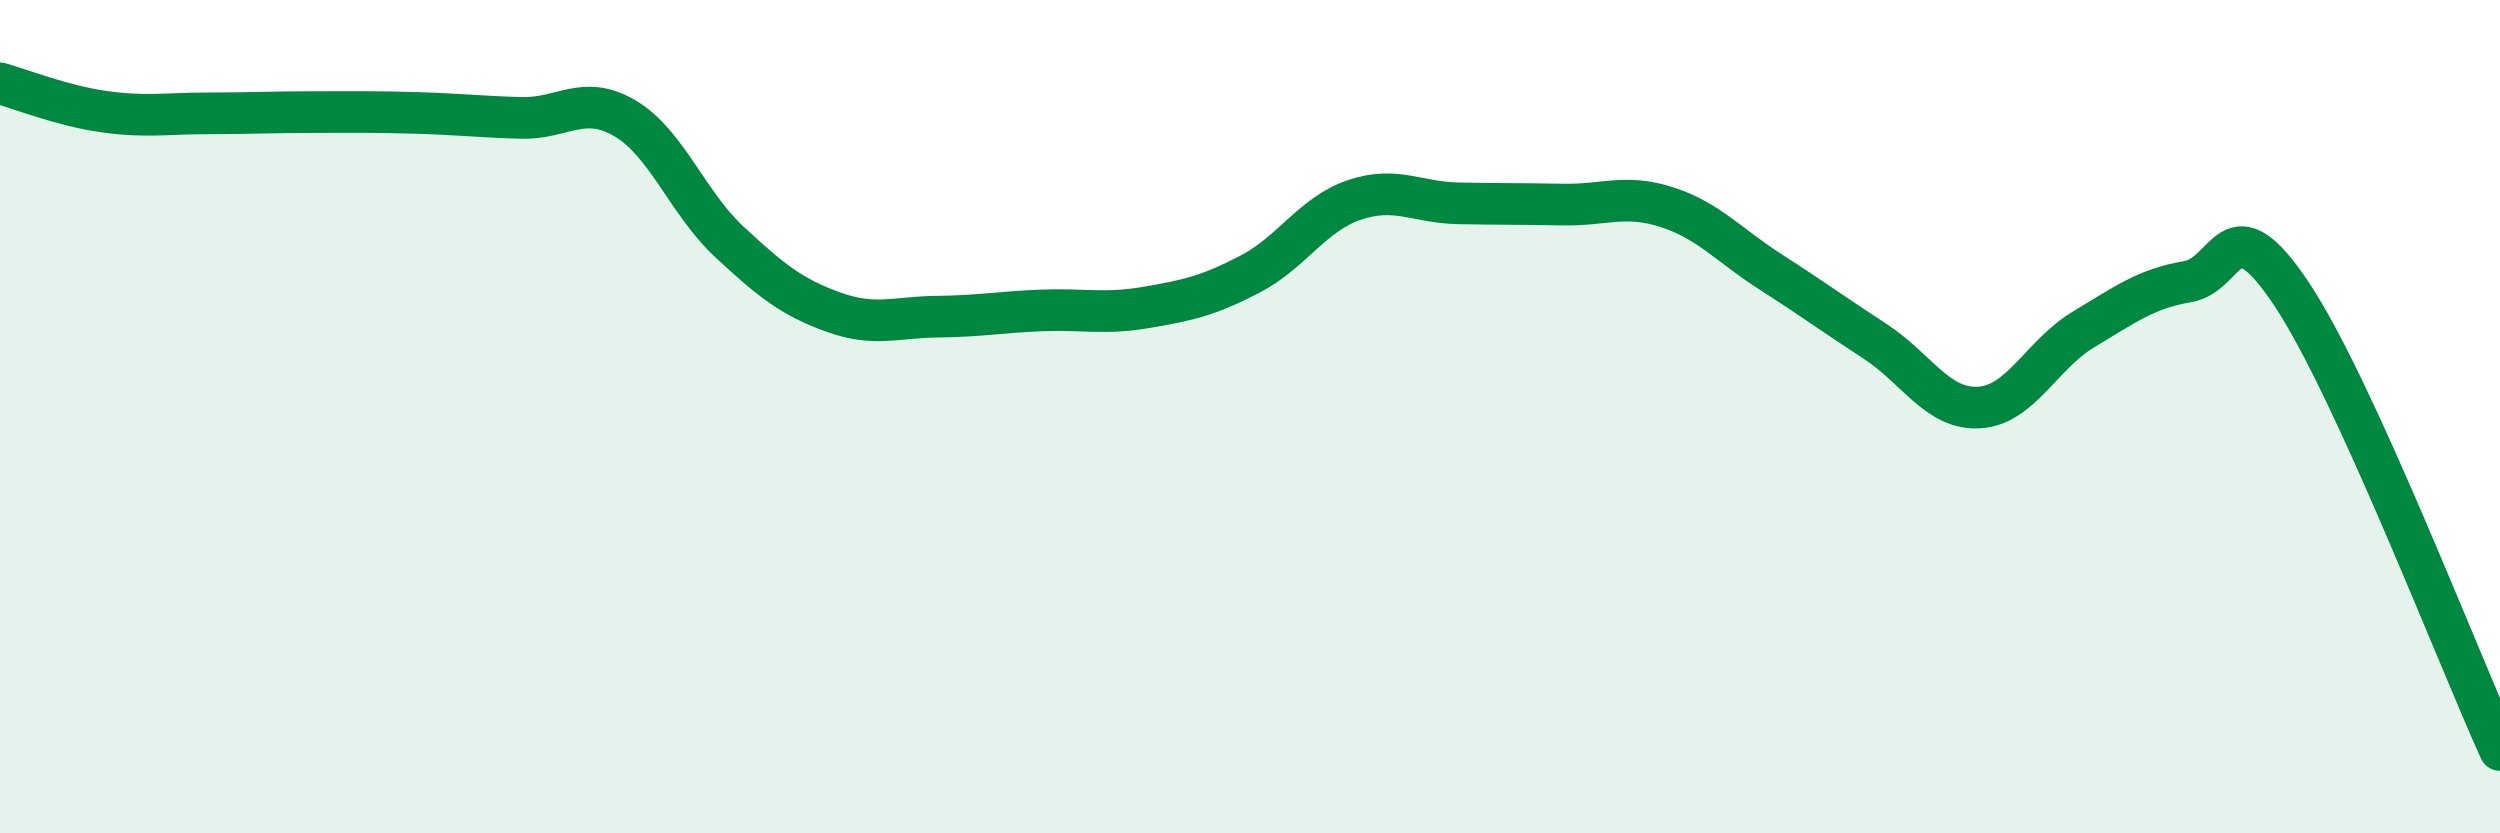
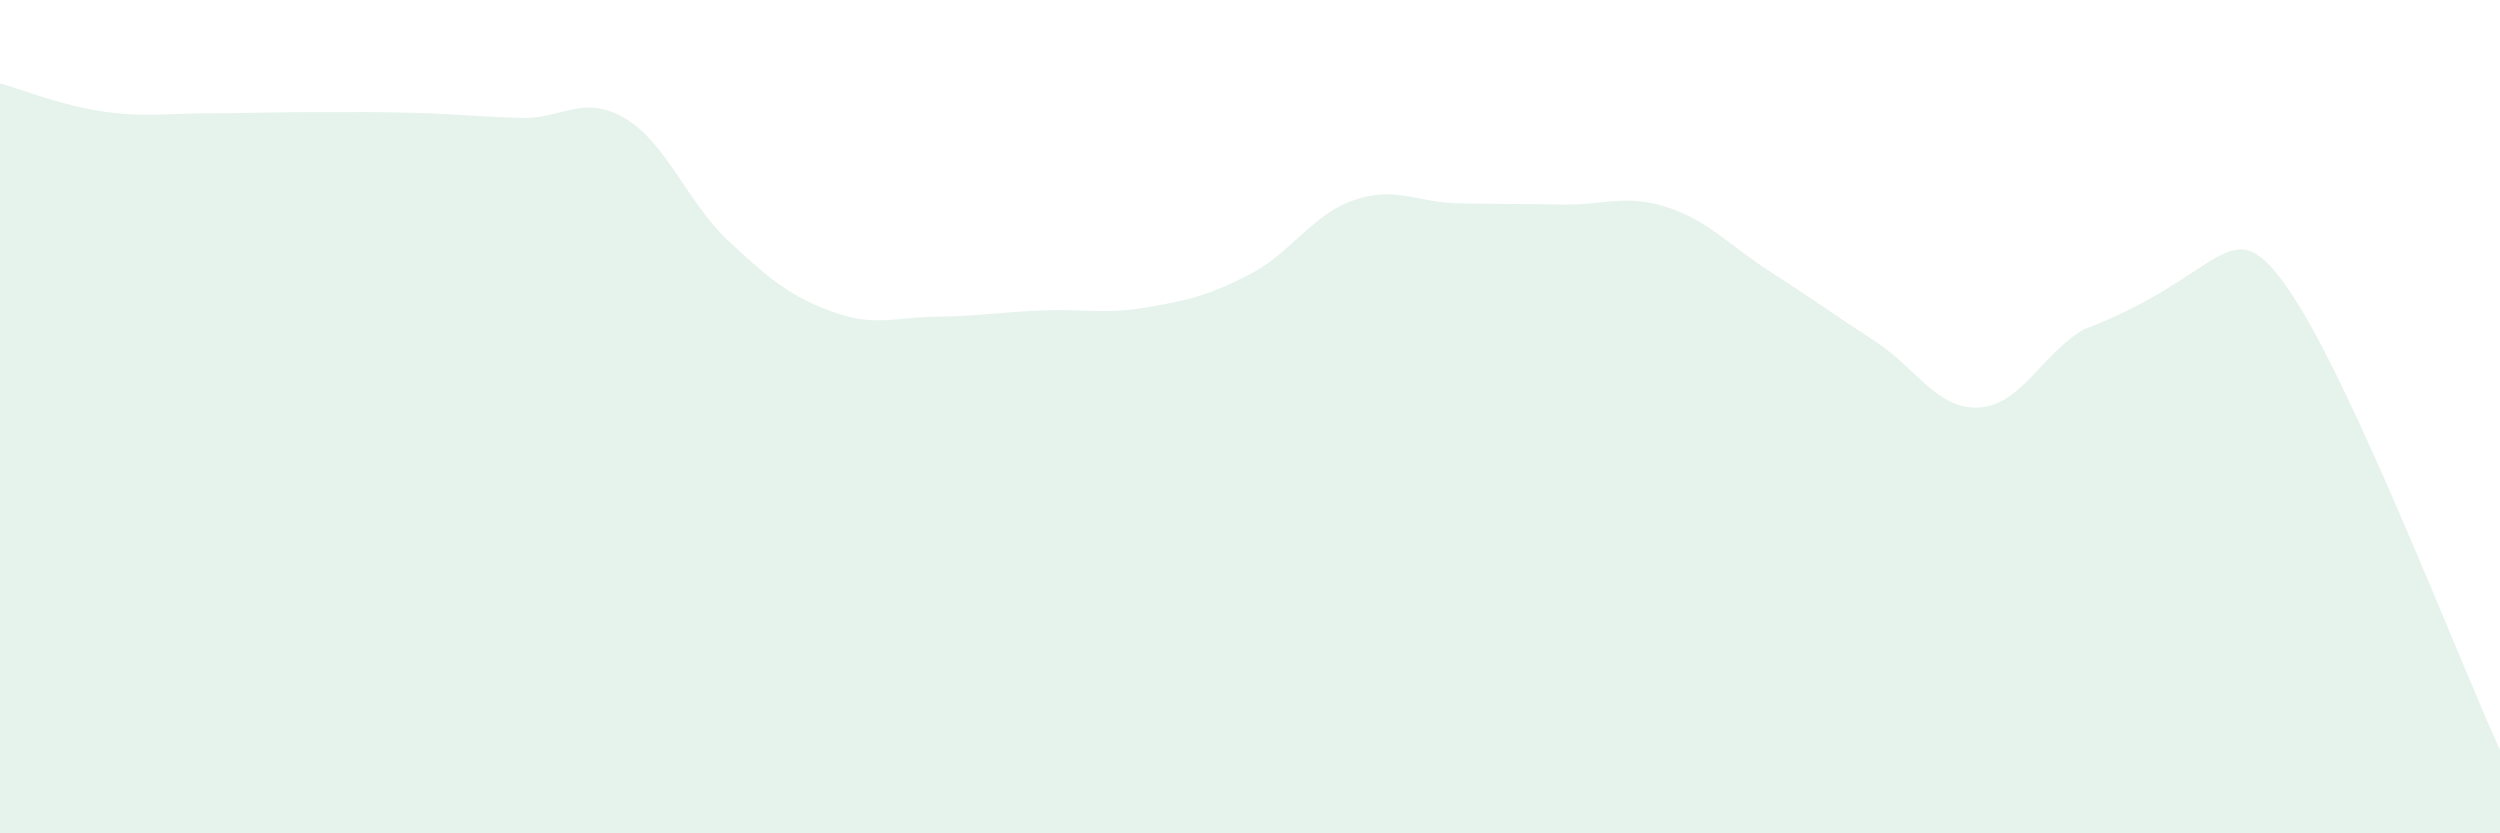
<svg xmlns="http://www.w3.org/2000/svg" width="60" height="20" viewBox="0 0 60 20">
-   <path d="M 0,2 C 0.5,2.14 1.5,2.54 2.5,2.68 C 3.5,2.82 4,2.72 5,2.72 C 6,2.72 6.5,2.69 7.5,2.69 C 8.5,2.69 9,2.68 10,2.71 C 11,2.74 11.5,2.8 12.5,2.83 C 13.5,2.86 14,2.25 15,2.84 C 16,3.43 16.5,4.87 17.5,5.8 C 18.5,6.73 19,7.13 20,7.49 C 21,7.85 21.5,7.61 22.5,7.6 C 23.5,7.59 24,7.49 25,7.45 C 26,7.41 26.5,7.55 27.5,7.38 C 28.5,7.21 29,7.1 30,6.58 C 31,6.06 31.5,5.14 32.5,4.8 C 33.5,4.46 34,4.86 35,4.88 C 36,4.9 36.5,4.89 37.5,4.91 C 38.5,4.93 39,4.65 40,4.97 C 41,5.29 41.5,5.89 42.5,6.53 C 43.5,7.17 44,7.54 45,8.19 C 46,8.84 46.5,9.84 47.5,9.78 C 48.5,9.72 49,8.51 50,7.91 C 51,7.31 51.5,6.93 52.5,6.76 C 53.5,6.59 53.5,4.81 55,7.06 C 56.5,9.31 59,15.81 60,18L60 20L0 20Z" fill="#008740" opacity="0.1" stroke-linecap="round" stroke-linejoin="round" />
-   <path d="M 0,2 C 0.5,2.14 1.5,2.54 2.5,2.68 C 3.5,2.82 4,2.72 5,2.72 C 6,2.72 6.5,2.69 7.5,2.69 C 8.5,2.69 9,2.68 10,2.71 C 11,2.74 11.5,2.8 12.5,2.83 C 13.5,2.86 14,2.25 15,2.84 C 16,3.43 16.5,4.87 17.5,5.8 C 18.5,6.73 19,7.13 20,7.49 C 21,7.85 21.5,7.61 22.5,7.6 C 23.5,7.59 24,7.49 25,7.45 C 26,7.41 26.5,7.55 27.5,7.38 C 28.5,7.21 29,7.1 30,6.58 C 31,6.06 31.5,5.14 32.5,4.8 C 33.5,4.46 34,4.86 35,4.88 C 36,4.9 36.5,4.89 37.5,4.91 C 38.5,4.93 39,4.65 40,4.97 C 41,5.29 41.5,5.89 42.5,6.53 C 43.5,7.17 44,7.54 45,8.19 C 46,8.84 46.5,9.84 47.5,9.78 C 48.5,9.72 49,8.51 50,7.91 C 51,7.31 51.5,6.93 52.5,6.76 C 53.5,6.59 53.5,4.81 55,7.06 C 56.5,9.31 59,15.81 60,18" stroke="#008740" stroke-width="1" fill="none" stroke-linecap="round" stroke-linejoin="round" />
+   <path d="M 0,2 C 0.5,2.14 1.5,2.54 2.5,2.68 C 3.5,2.82 4,2.72 5,2.72 C 6,2.72 6.5,2.69 7.5,2.69 C 8.5,2.69 9,2.68 10,2.71 C 11,2.74 11.5,2.8 12.5,2.83 C 13.5,2.86 14,2.25 15,2.84 C 16,3.43 16.5,4.87 17.5,5.8 C 18.5,6.73 19,7.13 20,7.49 C 21,7.85 21.5,7.61 22.5,7.6 C 23.5,7.59 24,7.49 25,7.45 C 26,7.41 26.5,7.55 27.5,7.38 C 28.5,7.21 29,7.1 30,6.58 C 31,6.06 31.5,5.14 32.5,4.8 C 33.5,4.46 34,4.86 35,4.88 C 36,4.9 36.5,4.89 37.5,4.91 C 38.5,4.93 39,4.65 40,4.97 C 41,5.29 41.5,5.89 42.5,6.53 C 43.5,7.17 44,7.54 45,8.19 C 46,8.84 46.5,9.84 47.5,9.78 C 48.5,9.72 49,8.51 50,7.91 C 53.5,6.59 53.5,4.81 55,7.06 C 56.5,9.31 59,15.81 60,18L60 20L0 20Z" fill="#008740" opacity="0.1" stroke-linecap="round" stroke-linejoin="round" />
</svg>